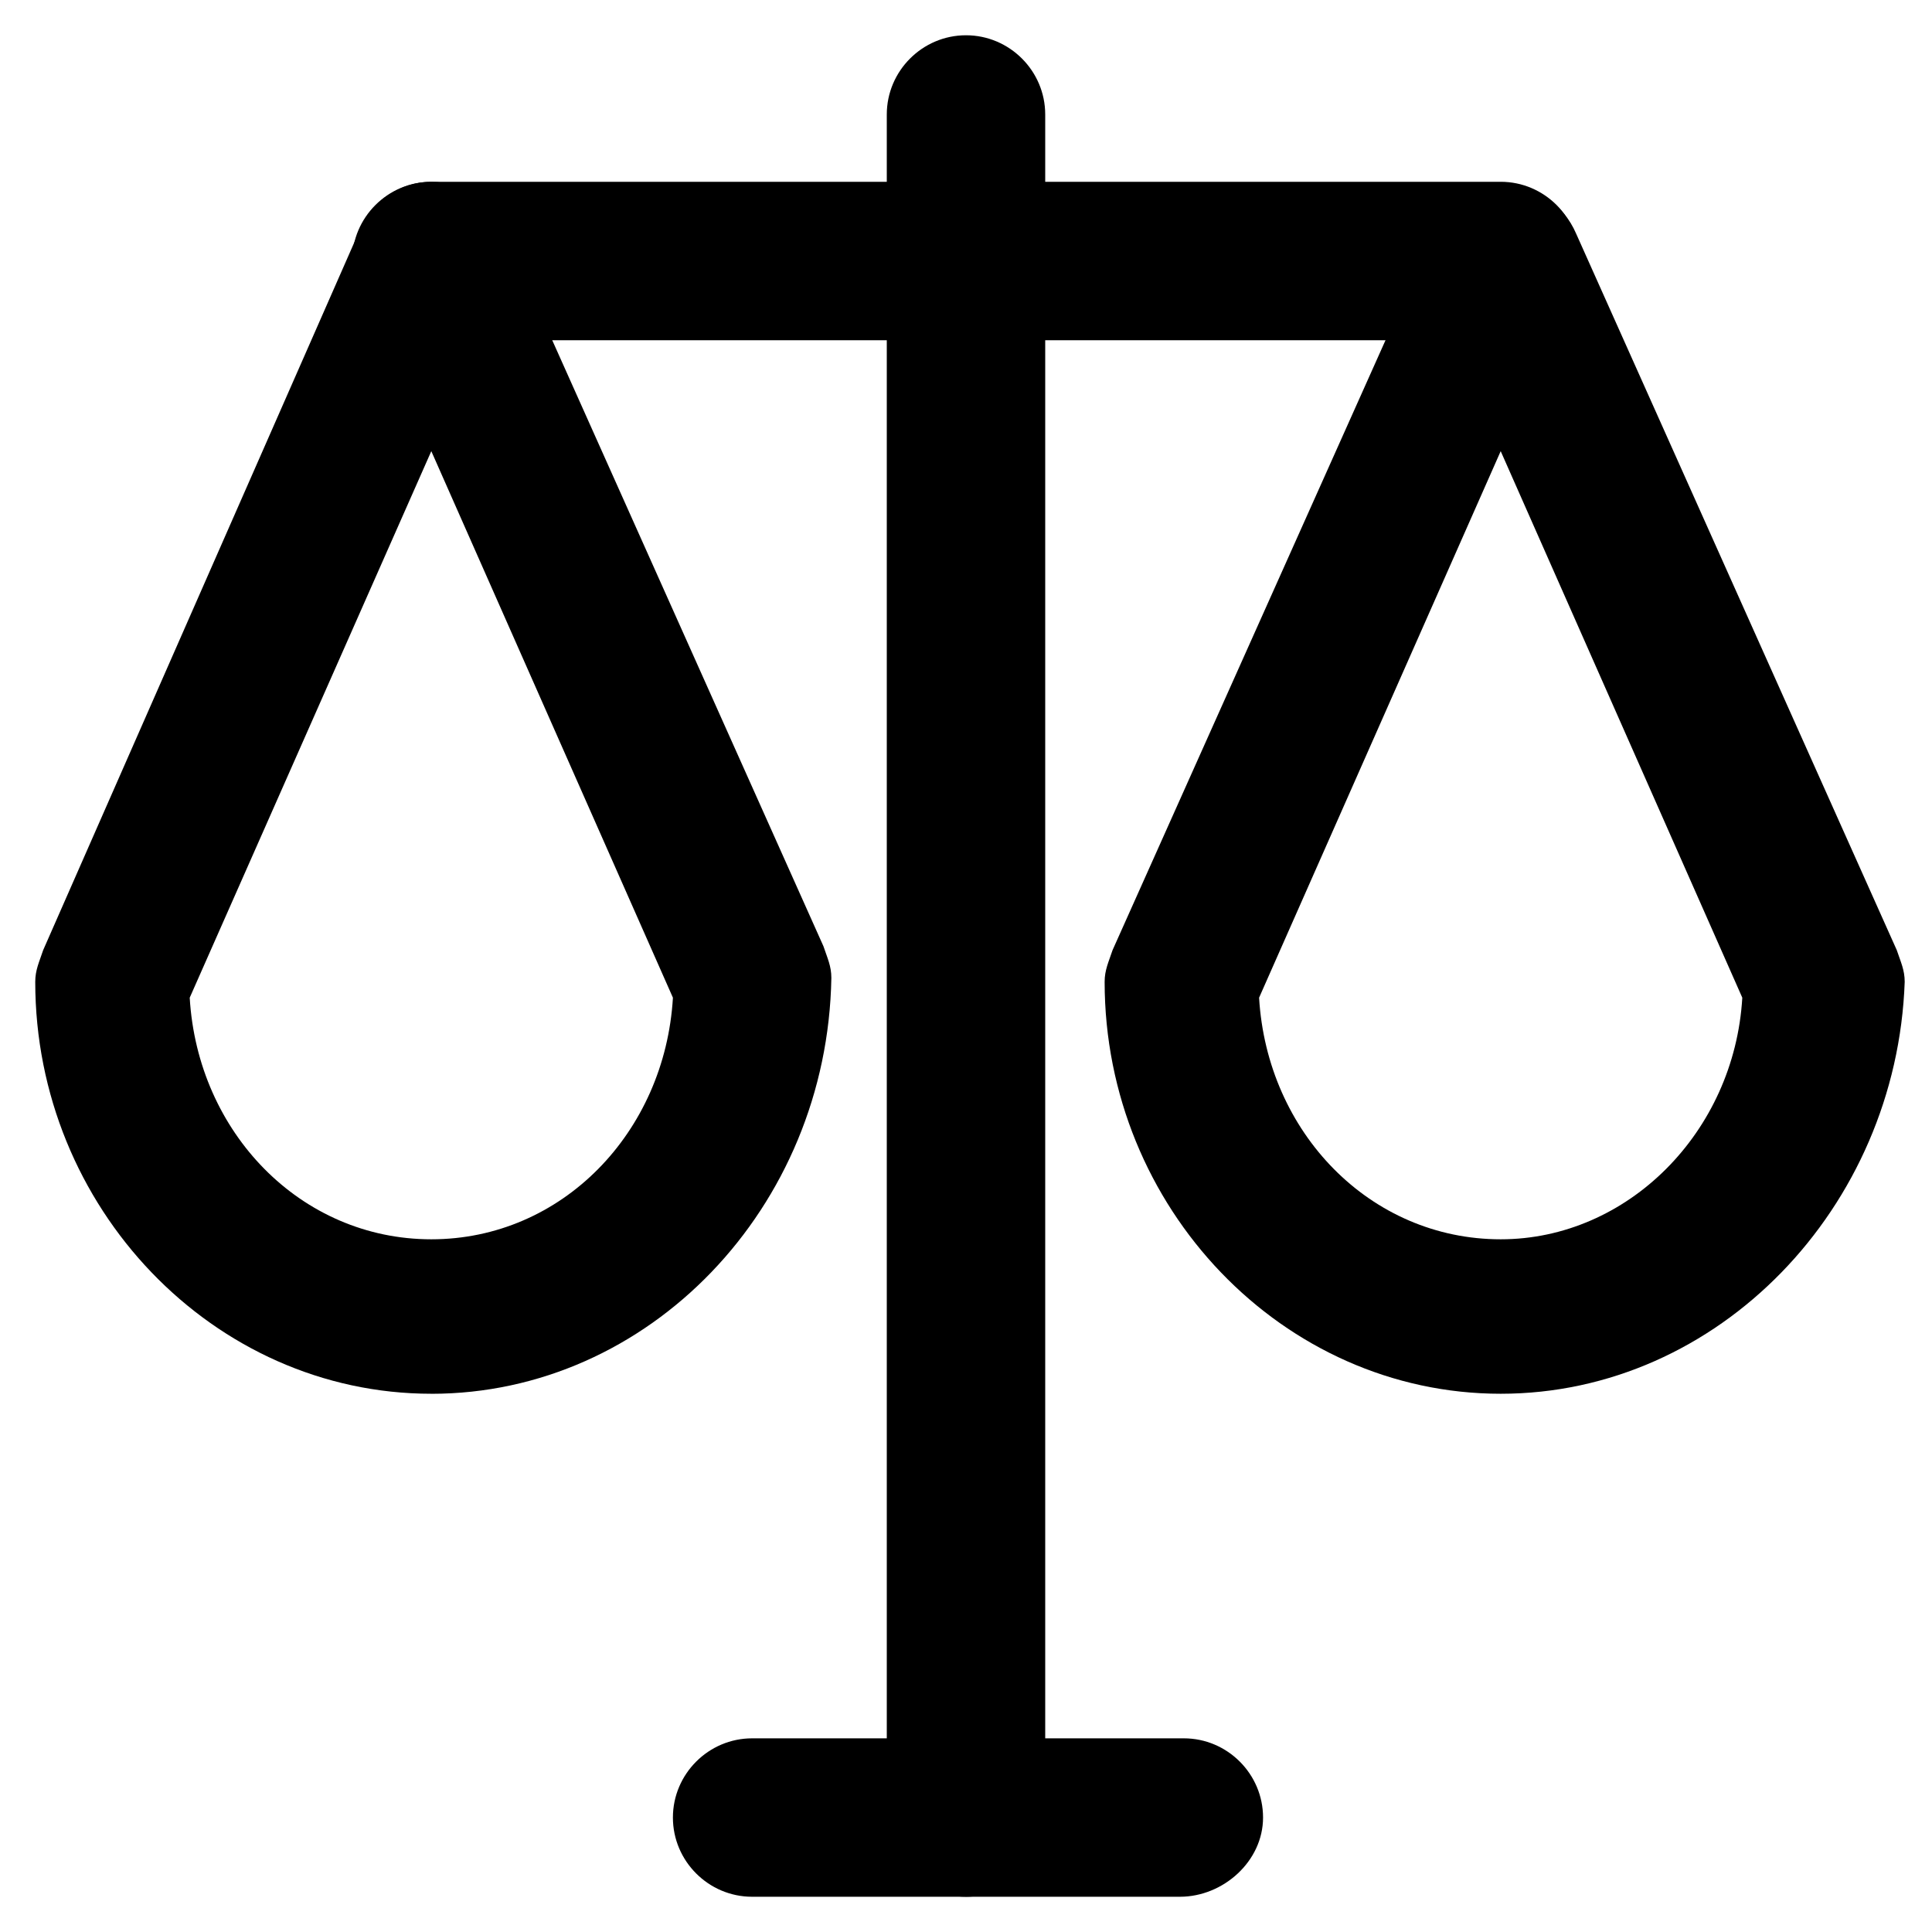
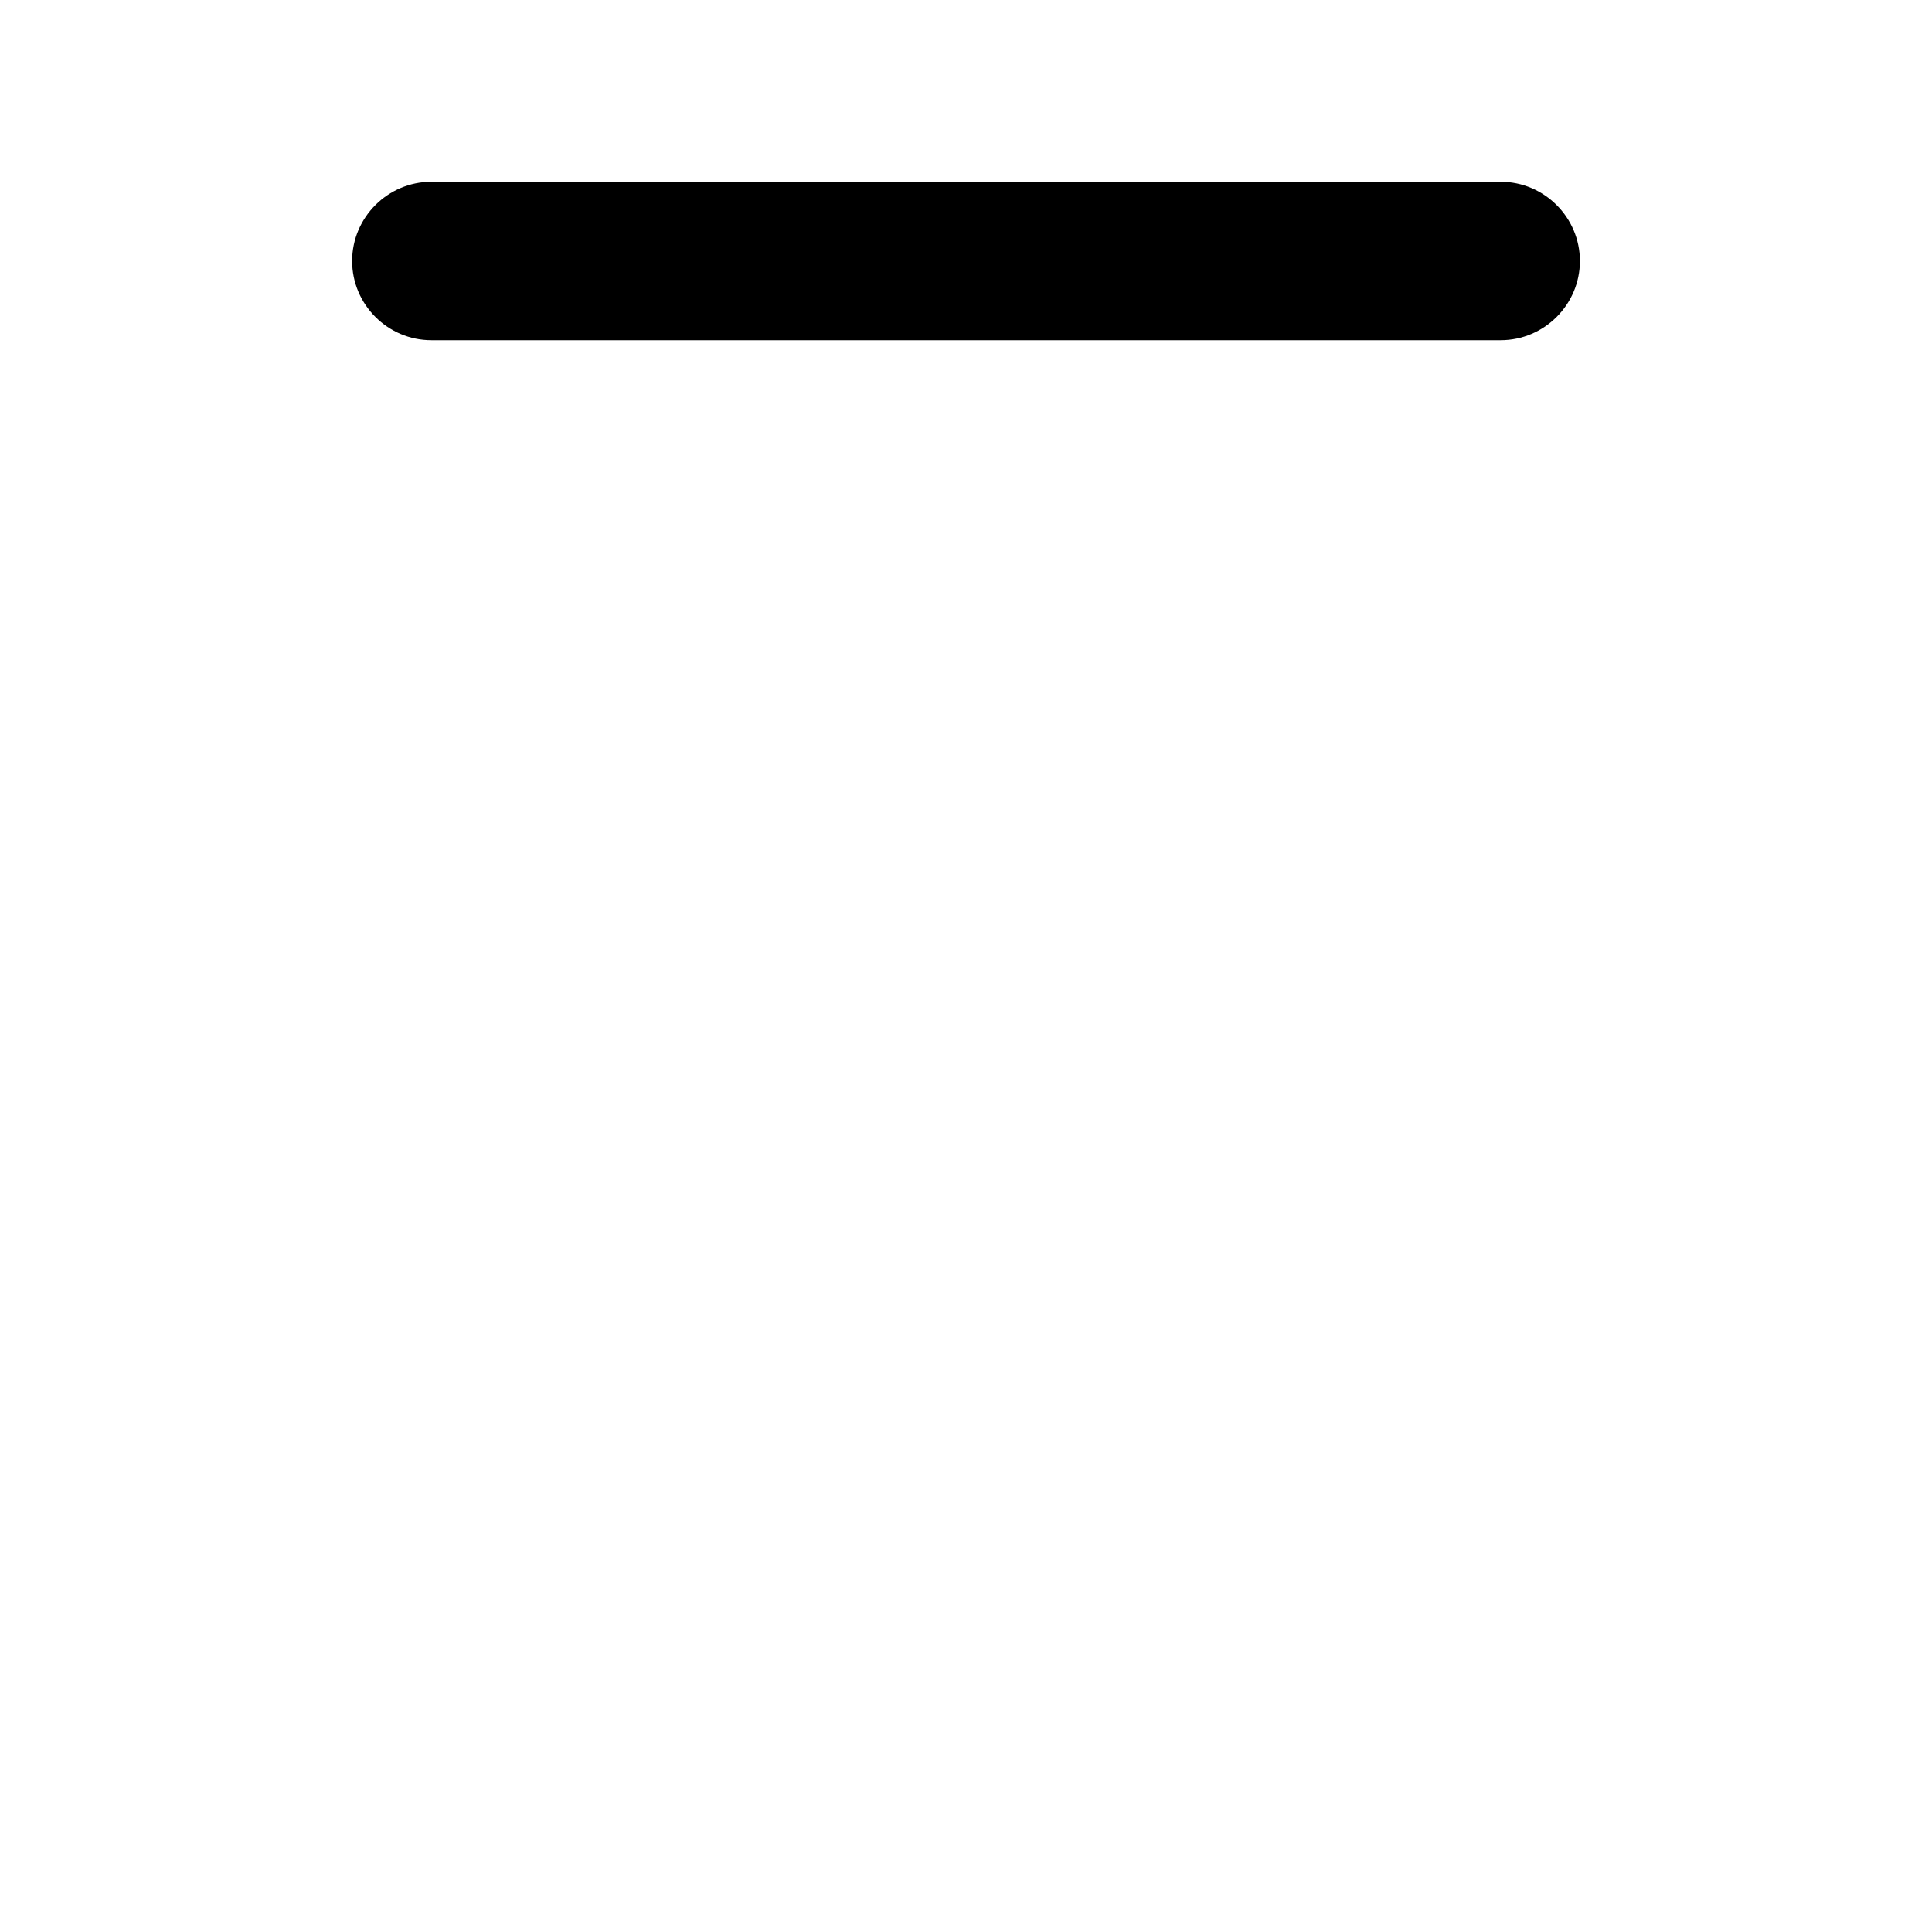
<svg xmlns="http://www.w3.org/2000/svg" fill="#000000" width="800px" height="800px" version="1.1" viewBox="144 144 512 512">
  <g>
-     <path d="m541.7 513.36c-57.727 0-104.96-49.332-104.96-109.16 0-3.148 1.051-5.246 2.098-8.398l85.02-189.98c3.148-7.348 10.496-12.594 18.895-12.594 8.398 0 15.742 5.246 18.895 12.594l85.02 189.98c1.051 3.148 2.098 5.246 2.098 8.398-2.102 59.828-49.336 109.16-107.06 109.16zm-64.027-104.96c2.098 35.688 29.391 64.027 64.027 64.027 33.586 0 61.926-28.34 64.027-64.027l-64.027-144.84z" />
-     <path d="m258.3 513.36c-57.727 0-104.96-49.332-104.96-109.16 0-3.148 1.051-5.246 2.098-8.398l83.973-191.02c3.148-7.348 10.496-12.594 18.895-12.594 8.398 0 15.742 5.246 18.895 12.594l85.02 189.98c1.051 3.148 2.098 5.246 2.098 8.398-1.055 60.875-48.285 110.21-106.02 110.21zm-64.023-104.96c2.098 35.688 29.391 64.027 64.027 64.027 34.637 0 61.926-28.34 64.027-64.027l-64.031-144.84z" />
    <path d="m541.7 234.16h-283.39c-11.547 0-20.992-9.445-20.992-20.992s9.445-20.992 20.992-20.992h283.39c11.547 0 20.992 9.445 20.992 20.992s-9.445 20.992-20.992 20.992z" />
-     <path d="m400 646.66c-11.547 0-20.992-9.445-20.992-20.992v-451.33c0-11.547 9.445-20.992 20.992-20.992s20.992 9.445 20.992 20.992v452.38c0 10.496-9.449 19.945-20.992 19.945z" />
-     <path d="m456.68 646.66h-113.36c-11.547 0-20.992-9.445-20.992-20.992 0-11.547 9.445-20.992 20.992-20.992h114.41c11.547 0 20.992 9.445 20.992 20.992 0 11.543-10.496 20.992-22.043 20.992z" />
  </g>
</svg>